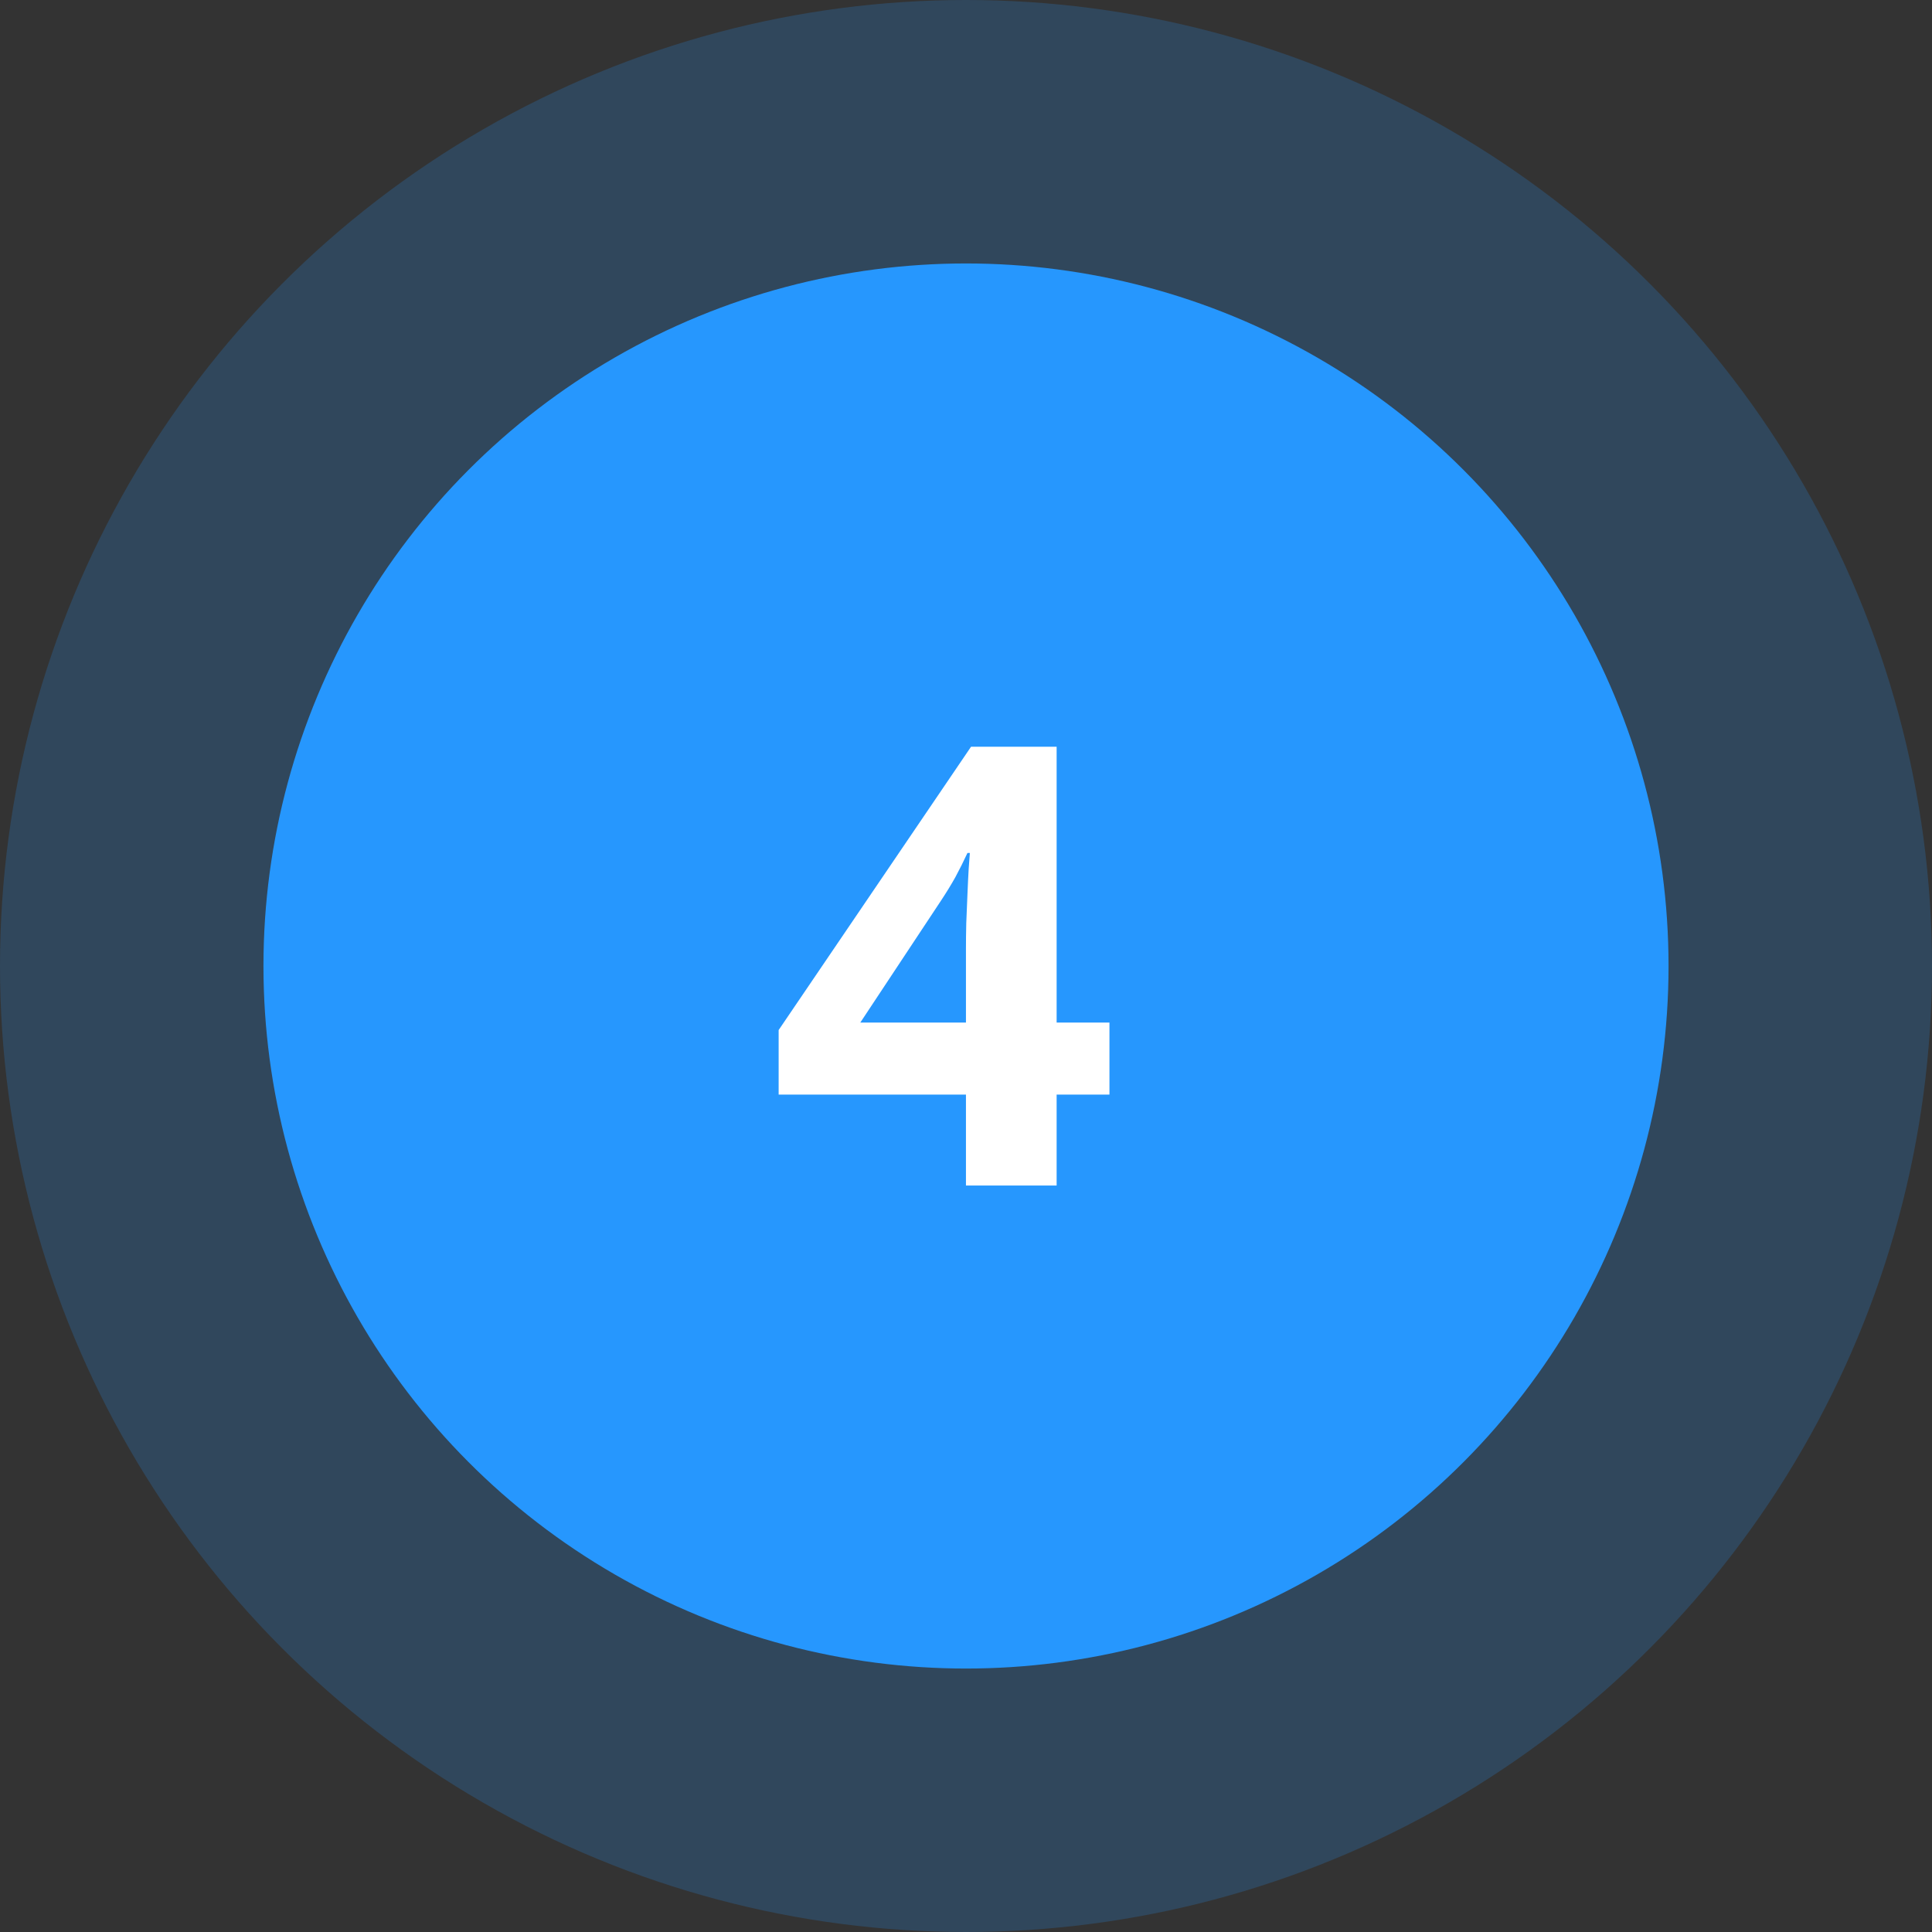
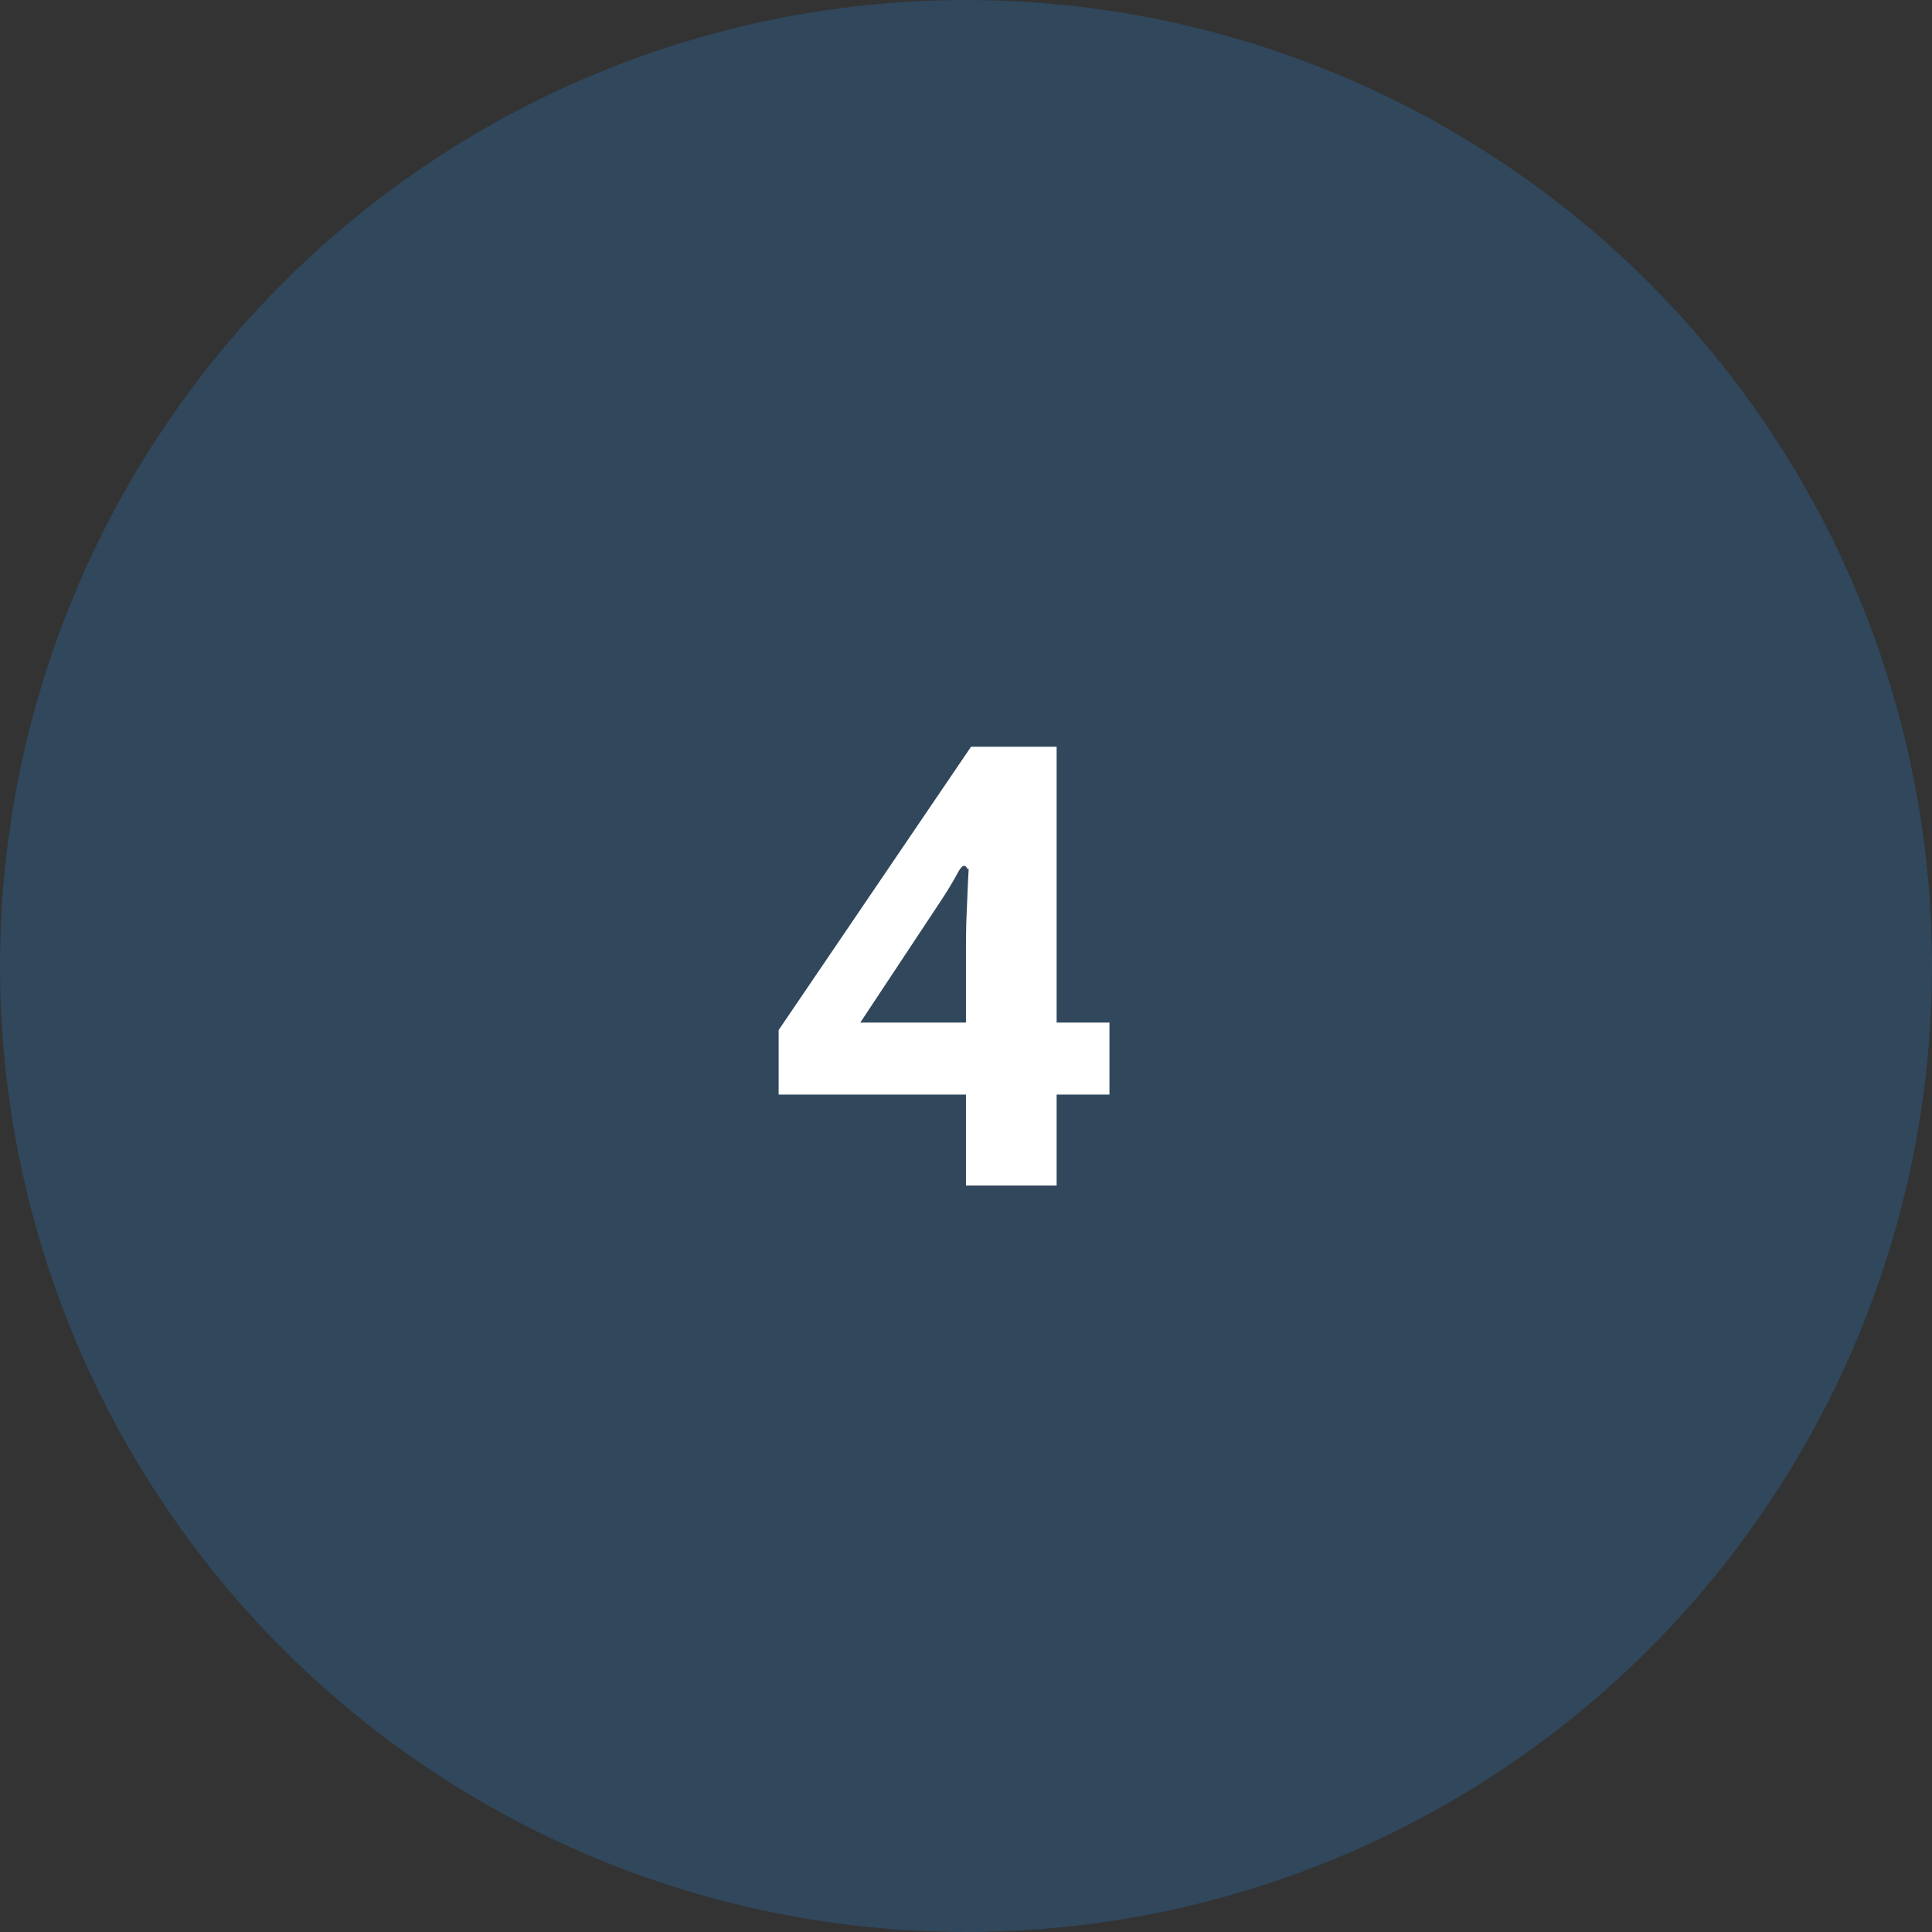
<svg xmlns="http://www.w3.org/2000/svg" width="44" height="44" viewBox="0 0 44 44" fill="none">
  <rect x="0" y="0" width="44" height="44" fill="#333333" stroke="none" />
-   <circle cx="22" cy="22" r="16" fill="#2797FE" />
  <circle cx="22" cy="22" r="22" fill="#2797FE" fill-opacity="0.2" />
-   <path d="M25.267 24.929H24.064V27H21.999V24.929H17.733V23.459L22.115 17.006H24.064V23.288H25.267V24.929ZM21.999 23.288V21.593C21.999 21.433 22.001 21.244 22.006 21.025C22.015 20.807 22.024 20.588 22.033 20.369C22.042 20.15 22.051 19.957 22.061 19.788C22.074 19.615 22.083 19.494 22.088 19.426H22.033C21.947 19.613 21.855 19.795 21.76 19.973C21.664 20.146 21.552 20.328 21.425 20.52L19.593 23.288H21.999Z" fill="white" />
+   <path d="M25.267 24.929H24.064V27H21.999V24.929H17.733V23.459L22.115 17.006H24.064V23.288H25.267V24.929ZM21.999 23.288V21.593C21.999 21.433 22.001 21.244 22.006 21.025C22.015 20.807 22.024 20.588 22.033 20.369C22.042 20.15 22.051 19.957 22.061 19.788H22.033C21.947 19.613 21.855 19.795 21.76 19.973C21.664 20.146 21.552 20.328 21.425 20.52L19.593 23.288H21.999Z" fill="white" />
</svg>